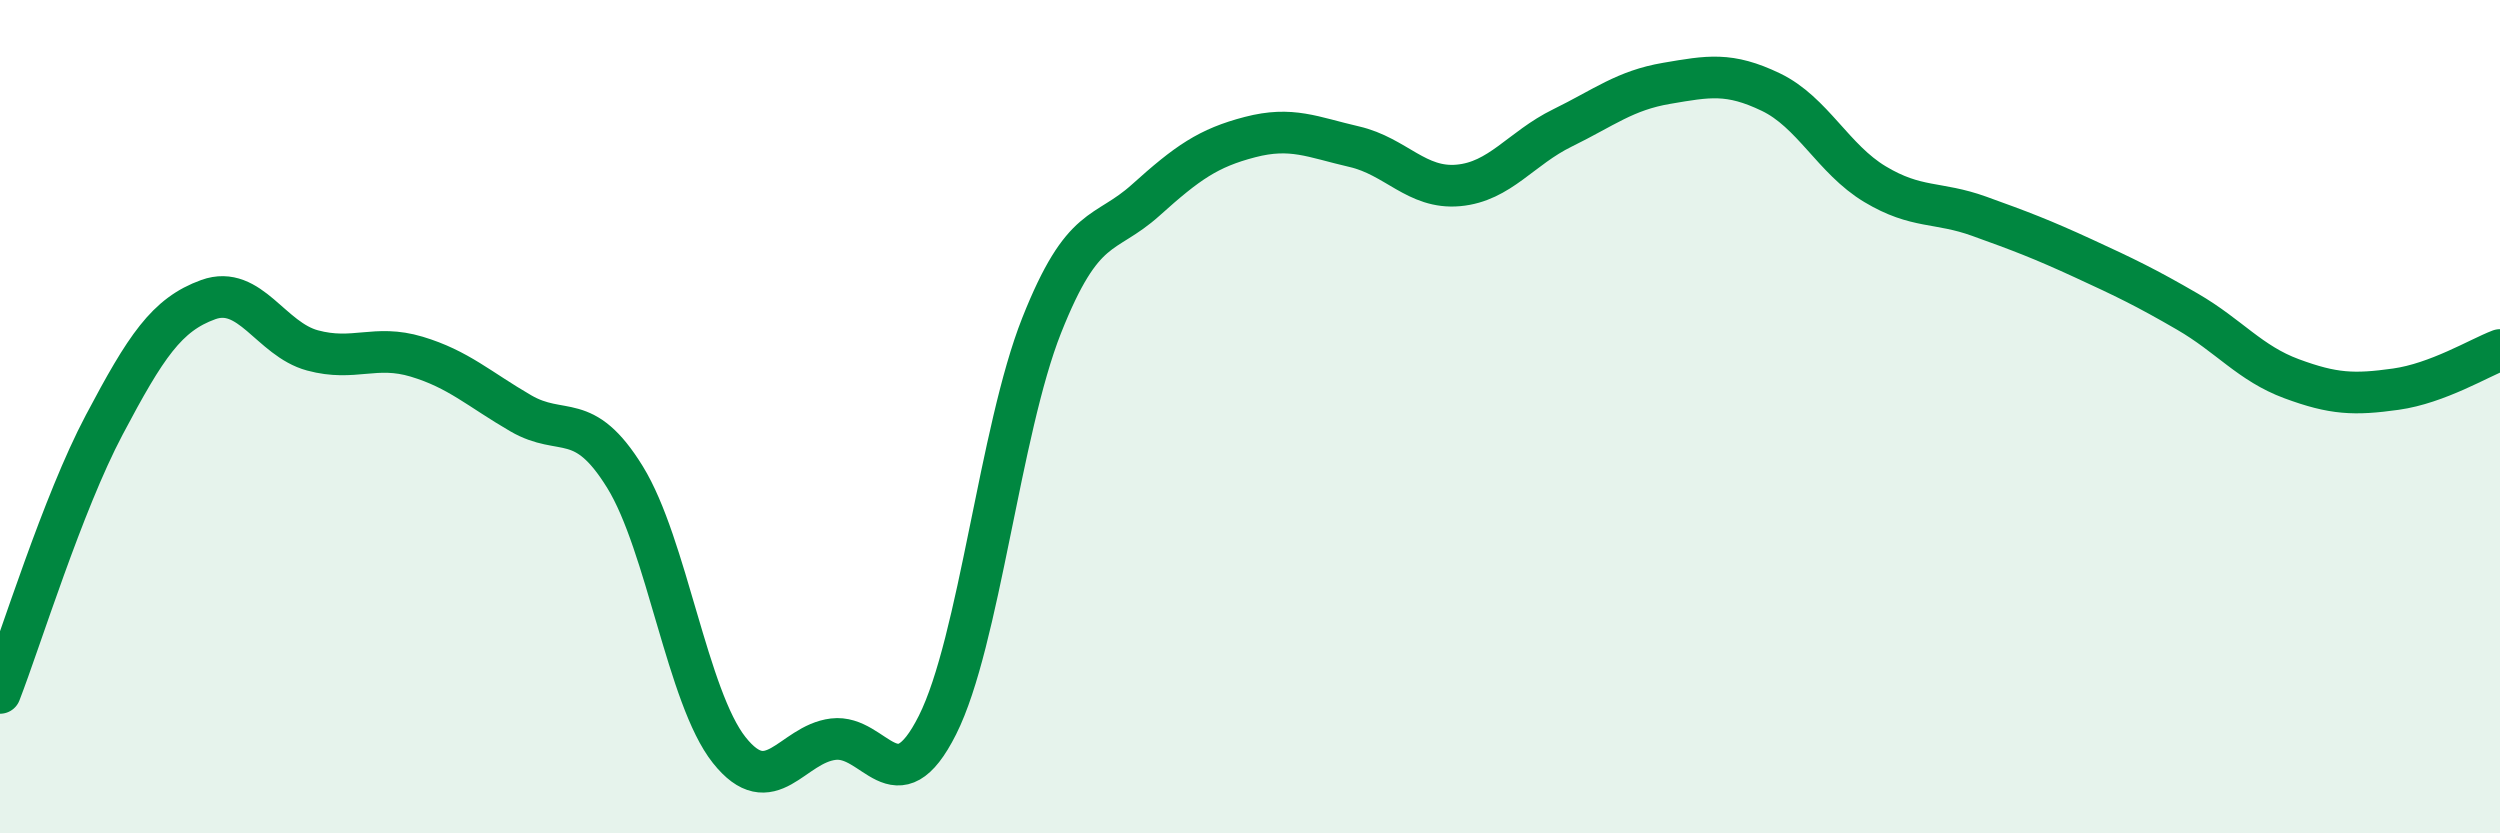
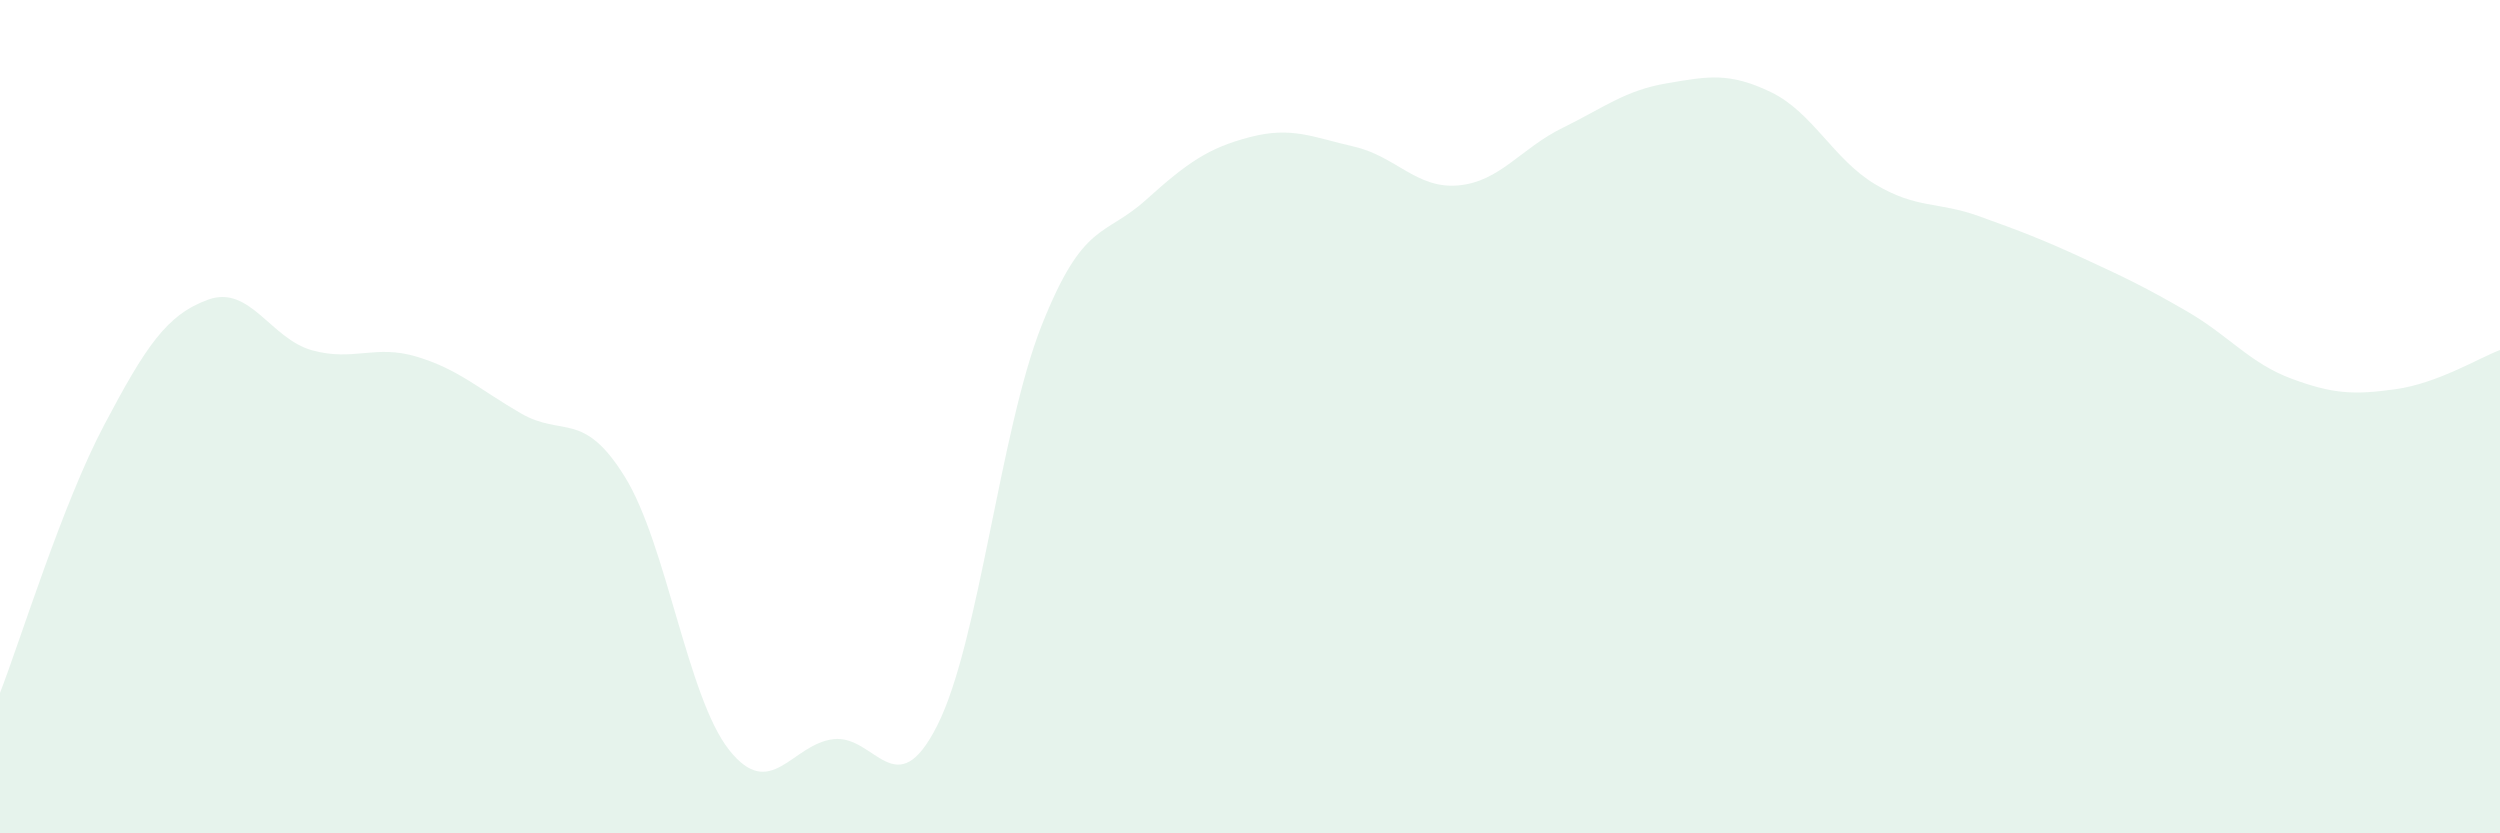
<svg xmlns="http://www.w3.org/2000/svg" width="60" height="20" viewBox="0 0 60 20">
  <path d="M 0,16.63 C 0.5,15.34 1.5,12.09 2.5,10.2 C 3.5,8.31 4,7.55 5,7.19 C 6,6.83 6.5,8.14 7.5,8.41 C 8.5,8.68 9,8.26 10,8.56 C 11,8.86 11.5,9.34 12.5,9.92 C 13.5,10.5 14,9.83 15,11.45 C 16,13.07 16.5,16.74 17.5,18 C 18.5,19.26 19,17.86 20,17.74 C 21,17.62 21.5,19.39 22.5,17.4 C 23.5,15.41 24,10.33 25,7.81 C 26,5.29 26.5,5.7 27.5,4.8 C 28.5,3.9 29,3.55 30,3.29 C 31,3.03 31.5,3.29 32.5,3.52 C 33.5,3.75 34,4.54 35,4.45 C 36,4.36 36.5,3.56 37.5,3.07 C 38.5,2.58 39,2.17 40,2 C 41,1.83 41.5,1.73 42.5,2.21 C 43.5,2.69 44,3.82 45,4.42 C 46,5.02 46.5,4.83 47.5,5.19 C 48.5,5.55 49,5.74 50,6.2 C 51,6.66 51.5,6.9 52.5,7.48 C 53.5,8.06 54,8.72 55,9.09 C 56,9.46 56.5,9.48 57.5,9.34 C 58.5,9.2 59.5,8.59 60,8.4L60 20L0 20Z" fill="#008740" opacity="0.1" stroke-linecap="round" stroke-linejoin="round" />
-   <path d="M 0,16.63 C 0.5,15.34 1.5,12.09 2.5,10.2 C 3.5,8.31 4,7.55 5,7.19 C 6,6.83 6.5,8.14 7.5,8.41 C 8.5,8.68 9,8.26 10,8.56 C 11,8.86 11.5,9.34 12.5,9.92 C 13.5,10.5 14,9.83 15,11.45 C 16,13.07 16.5,16.74 17.5,18 C 18.5,19.26 19,17.86 20,17.74 C 21,17.62 21.5,19.39 22.5,17.4 C 23.5,15.41 24,10.33 25,7.81 C 26,5.29 26.5,5.7 27.5,4.8 C 28.5,3.9 29,3.55 30,3.29 C 31,3.03 31.5,3.29 32.5,3.52 C 33.5,3.75 34,4.54 35,4.45 C 36,4.36 36.5,3.56 37.5,3.07 C 38.5,2.58 39,2.17 40,2 C 41,1.83 41.5,1.73 42.5,2.21 C 43.5,2.69 44,3.82 45,4.42 C 46,5.02 46.5,4.83 47.5,5.19 C 48.5,5.55 49,5.74 50,6.2 C 51,6.66 51.5,6.9 52.5,7.48 C 53.5,8.06 54,8.72 55,9.09 C 56,9.46 56.5,9.48 57.5,9.34 C 58.5,9.2 59.5,8.59 60,8.4" stroke="#008740" stroke-width="1" fill="none" stroke-linecap="round" stroke-linejoin="round" />
</svg>